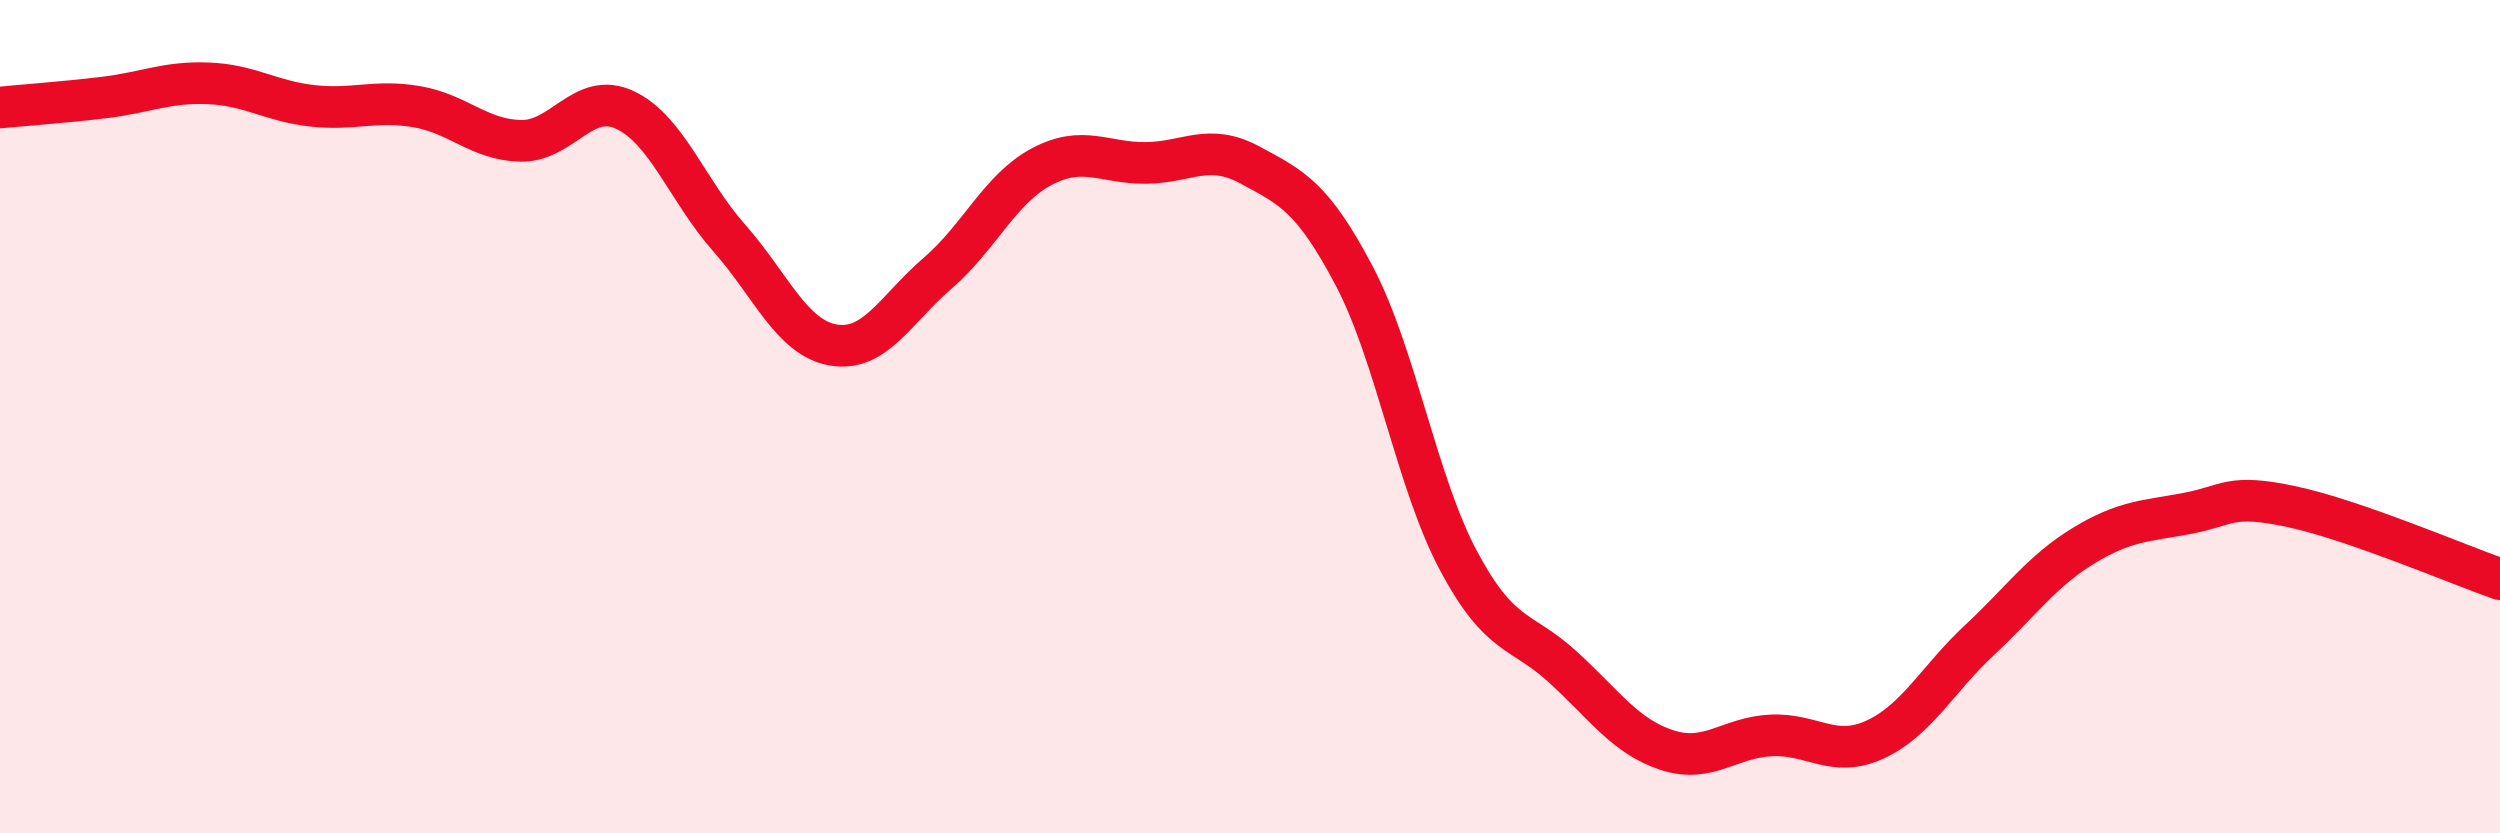
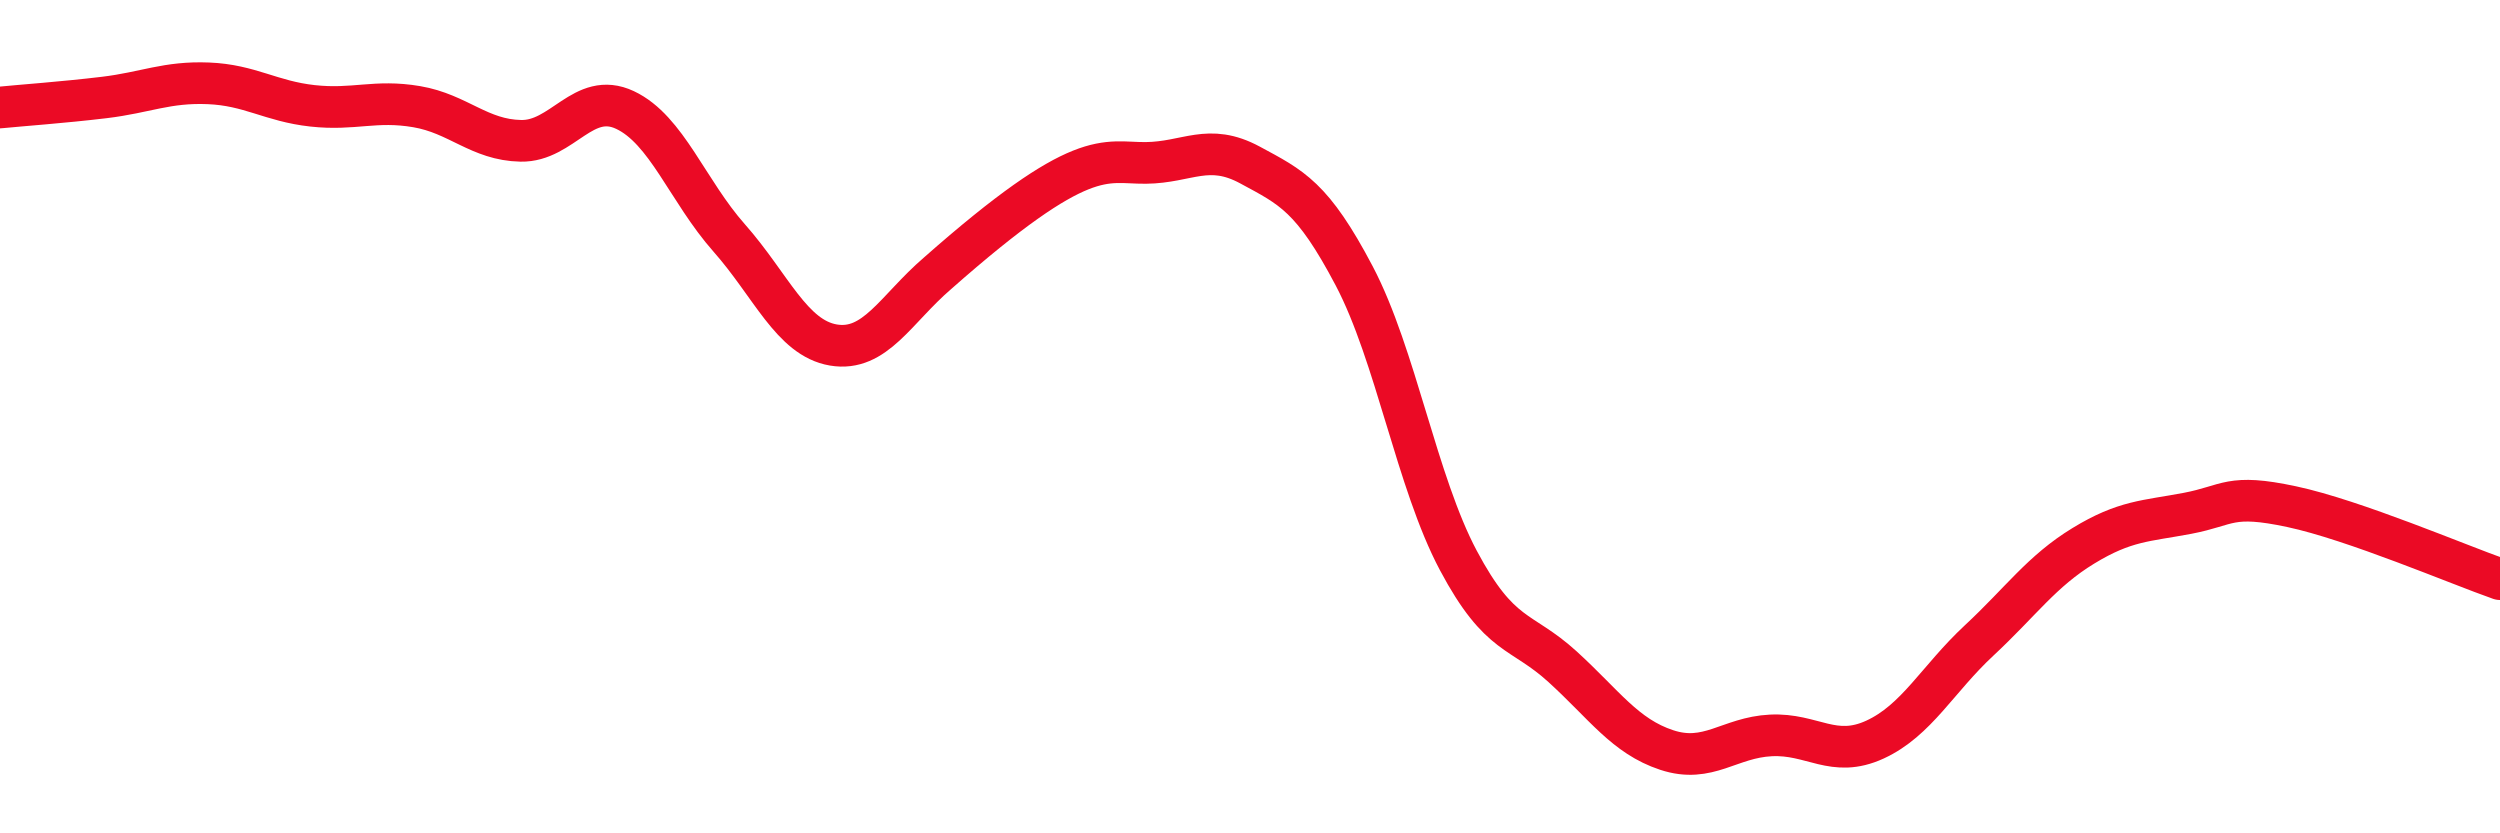
<svg xmlns="http://www.w3.org/2000/svg" width="60" height="20" viewBox="0 0 60 20">
-   <path d="M 0,2.58 C 0.5,2.53 1.5,2.46 2.5,2.34 C 3.5,2.22 4,1.96 5,2 C 6,2.04 6.5,2.43 7.5,2.54 C 8.5,2.65 9,2.39 10,2.56 C 11,2.73 11.5,3.36 12.5,3.38 C 13.5,3.4 14,2.17 15,2.64 C 16,3.11 16.5,4.58 17.5,5.71 C 18.5,6.84 19,8.11 20,8.28 C 21,8.45 21.5,7.42 22.5,6.56 C 23.5,5.7 24,4.53 25,4 C 26,3.47 26.5,3.92 27.5,3.91 C 28.5,3.9 29,3.42 30,3.96 C 31,4.5 31.5,4.72 32.5,6.62 C 33.5,8.52 34,11.57 35,13.45 C 36,15.33 36.5,15.09 37.5,16 C 38.5,16.91 39,17.67 40,18 C 41,18.33 41.5,17.7 42.5,17.65 C 43.5,17.6 44,18.21 45,17.75 C 46,17.29 46.5,16.3 47.5,15.37 C 48.5,14.44 49,13.71 50,13.1 C 51,12.49 51.5,12.51 52.5,12.32 C 53.5,12.13 53.5,11.84 55,12.16 C 56.5,12.48 59,13.55 60,13.9L60 20L0 20Z" fill="#EB0A25" opacity="0.1" stroke-linecap="round" stroke-linejoin="round" />
-   <path d="M 0,2.58 C 0.5,2.53 1.5,2.46 2.5,2.34 C 3.5,2.22 4,1.96 5,2 C 6,2.04 6.5,2.43 7.5,2.54 C 8.5,2.65 9,2.39 10,2.56 C 11,2.73 11.5,3.36 12.5,3.38 C 13.5,3.4 14,2.17 15,2.64 C 16,3.11 16.5,4.58 17.5,5.71 C 18.5,6.84 19,8.11 20,8.28 C 21,8.45 21.5,7.42 22.5,6.56 C 23.5,5.7 24,4.53 25,4 C 26,3.47 26.5,3.92 27.5,3.91 C 28.5,3.9 29,3.42 30,3.96 C 31,4.5 31.5,4.72 32.5,6.62 C 33.5,8.52 34,11.57 35,13.45 C 36,15.33 36.5,15.09 37.5,16 C 38.5,16.91 39,17.67 40,18 C 41,18.33 41.5,17.7 42.5,17.65 C 43.5,17.6 44,18.21 45,17.75 C 46,17.29 46.5,16.3 47.5,15.37 C 48.5,14.44 49,13.71 50,13.1 C 51,12.49 51.5,12.51 52.5,12.32 C 53.5,12.13 53.5,11.84 55,12.16 C 56.5,12.48 59,13.55 60,13.9" stroke="#EB0A25" stroke-width="1" fill="none" stroke-linecap="round" stroke-linejoin="round" />
+   <path d="M 0,2.58 C 0.5,2.53 1.5,2.46 2.5,2.34 C 3.5,2.22 4,1.96 5,2 C 6,2.04 6.5,2.43 7.5,2.54 C 8.5,2.65 9,2.39 10,2.56 C 11,2.73 11.5,3.36 12.5,3.38 C 13.5,3.4 14,2.17 15,2.64 C 16,3.11 16.5,4.58 17.5,5.71 C 18.5,6.84 19,8.11 20,8.28 C 21,8.45 21.5,7.42 22.5,6.56 C 26,3.47 26.5,3.92 27.5,3.91 C 28.5,3.9 29,3.42 30,3.96 C 31,4.5 31.5,4.72 32.5,6.62 C 33.5,8.52 34,11.57 35,13.45 C 36,15.33 36.5,15.09 37.5,16 C 38.5,16.91 39,17.67 40,18 C 41,18.33 41.5,17.7 42.5,17.65 C 43.5,17.6 44,18.21 45,17.75 C 46,17.29 46.5,16.3 47.5,15.37 C 48.5,14.44 49,13.71 50,13.1 C 51,12.49 51.5,12.51 52.5,12.32 C 53.5,12.13 53.5,11.84 55,12.16 C 56.5,12.48 59,13.55 60,13.9" stroke="#EB0A25" stroke-width="1" fill="none" stroke-linecap="round" stroke-linejoin="round" />
</svg>